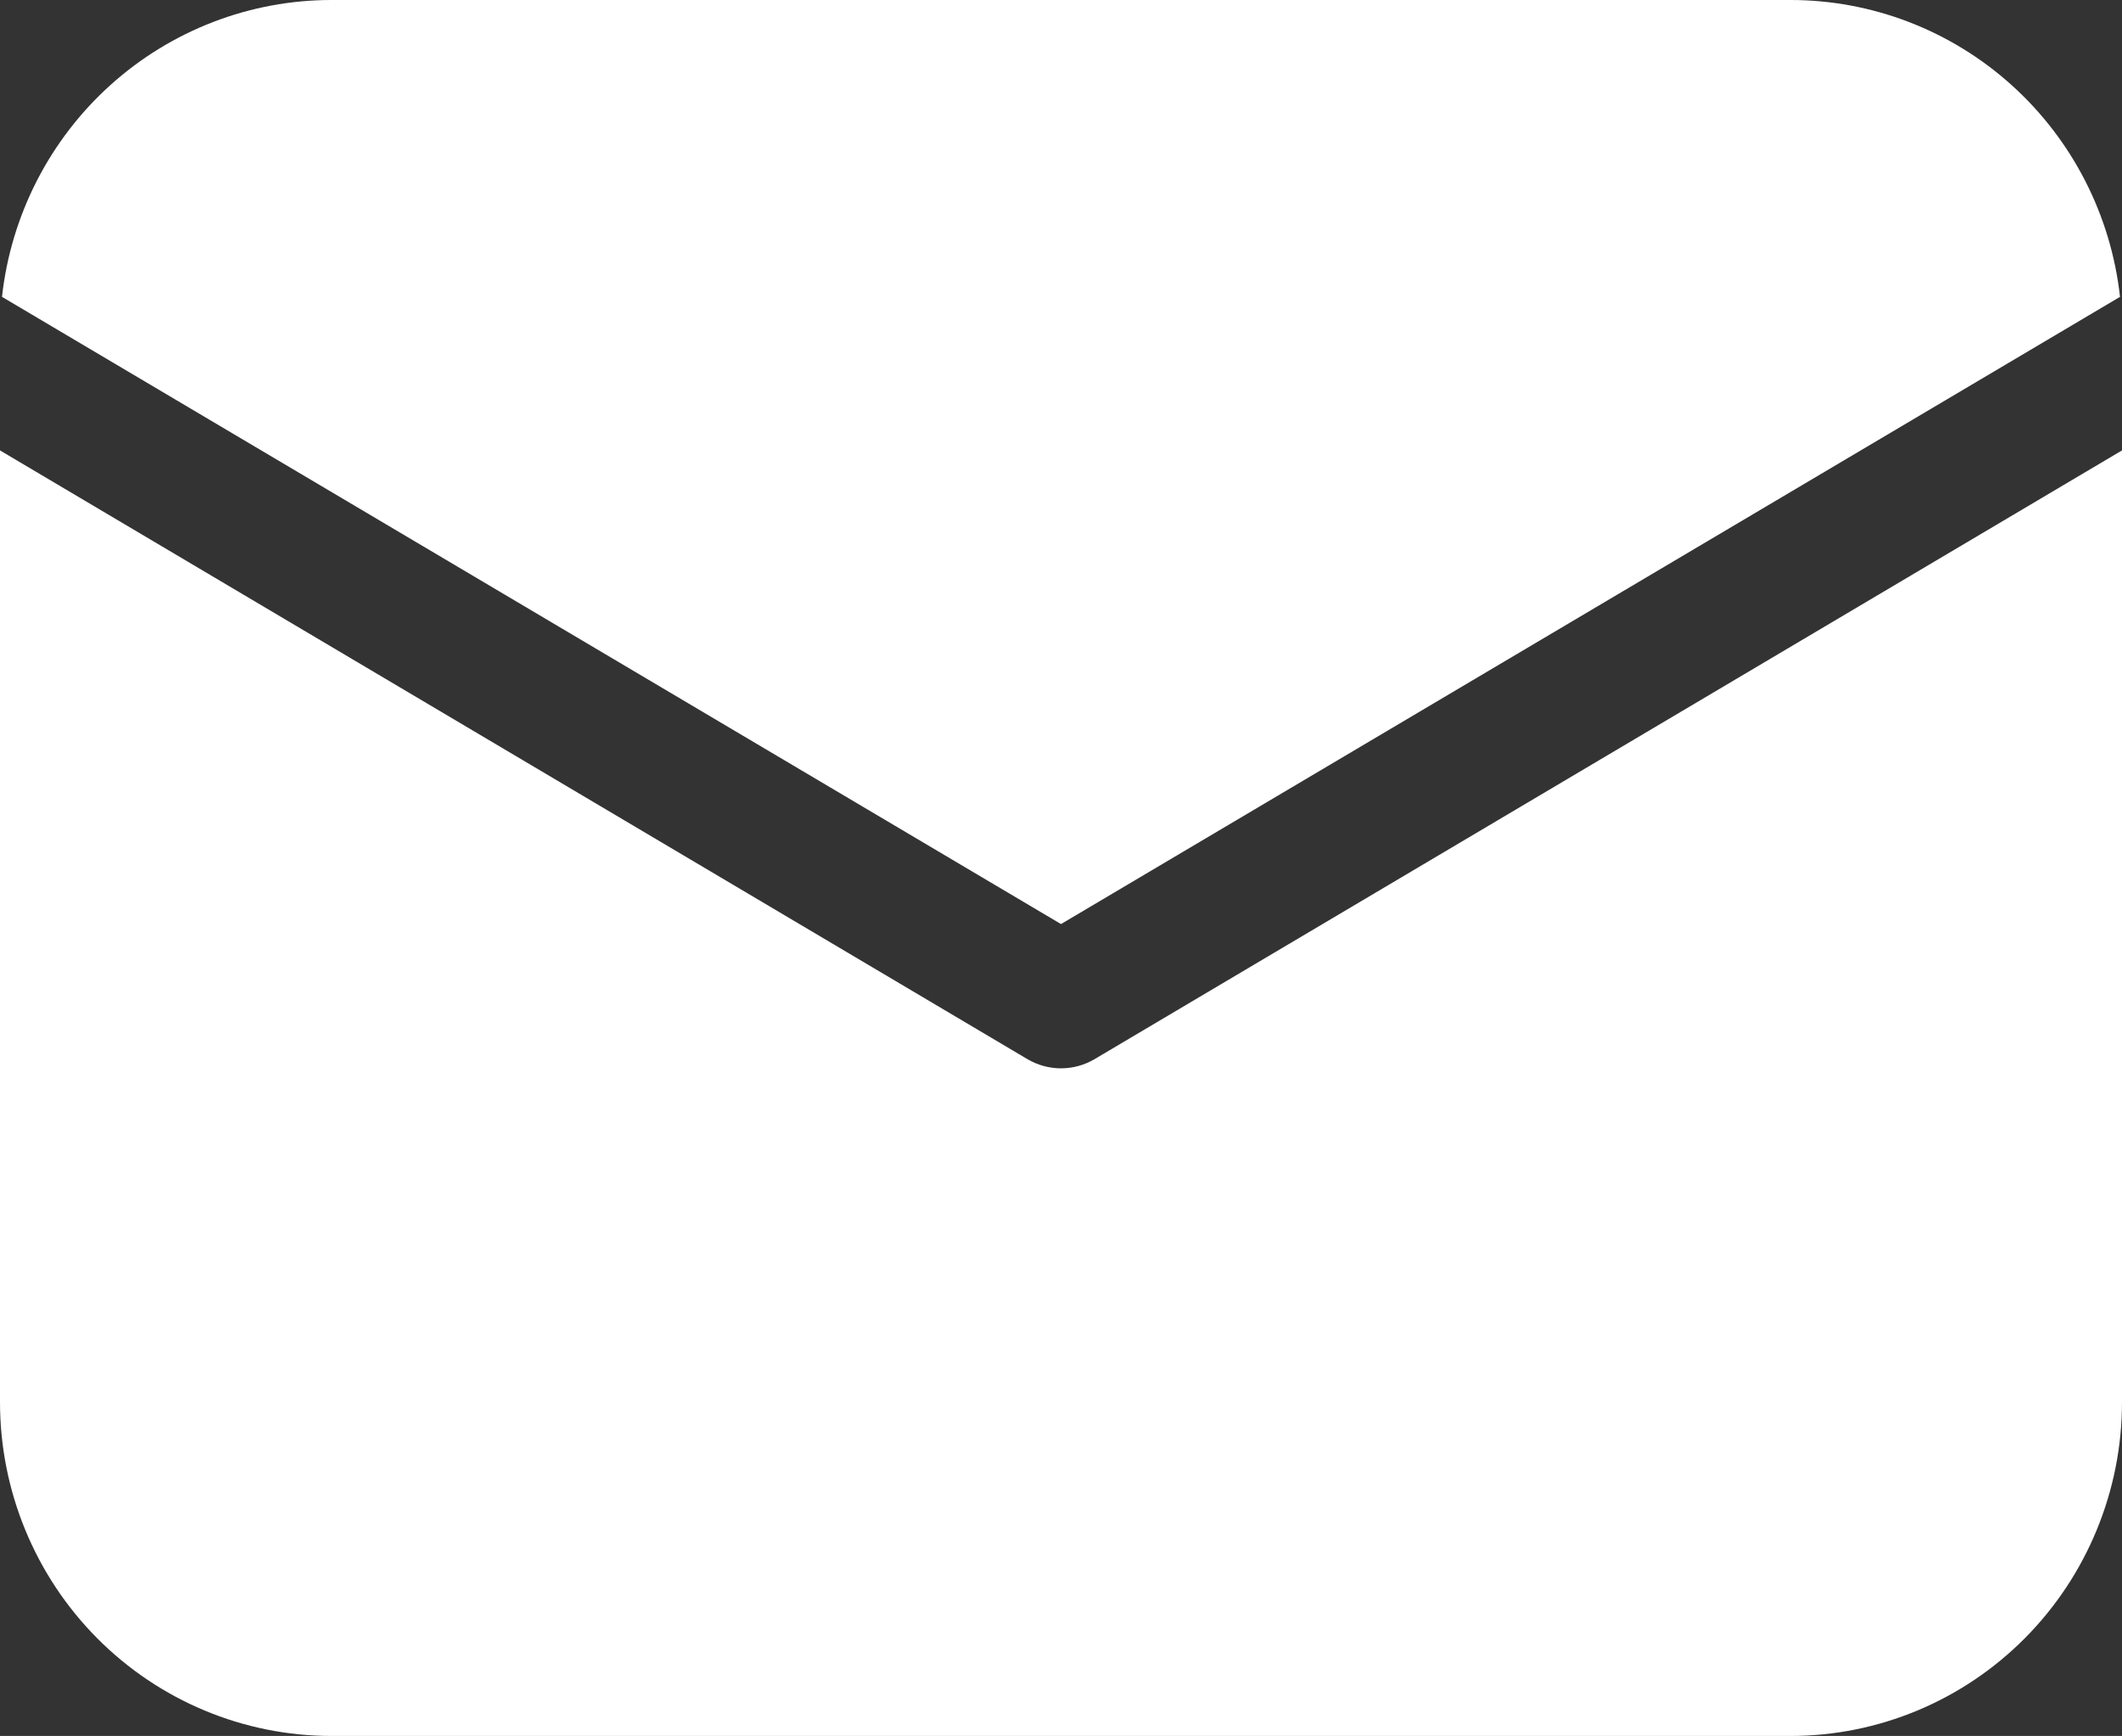
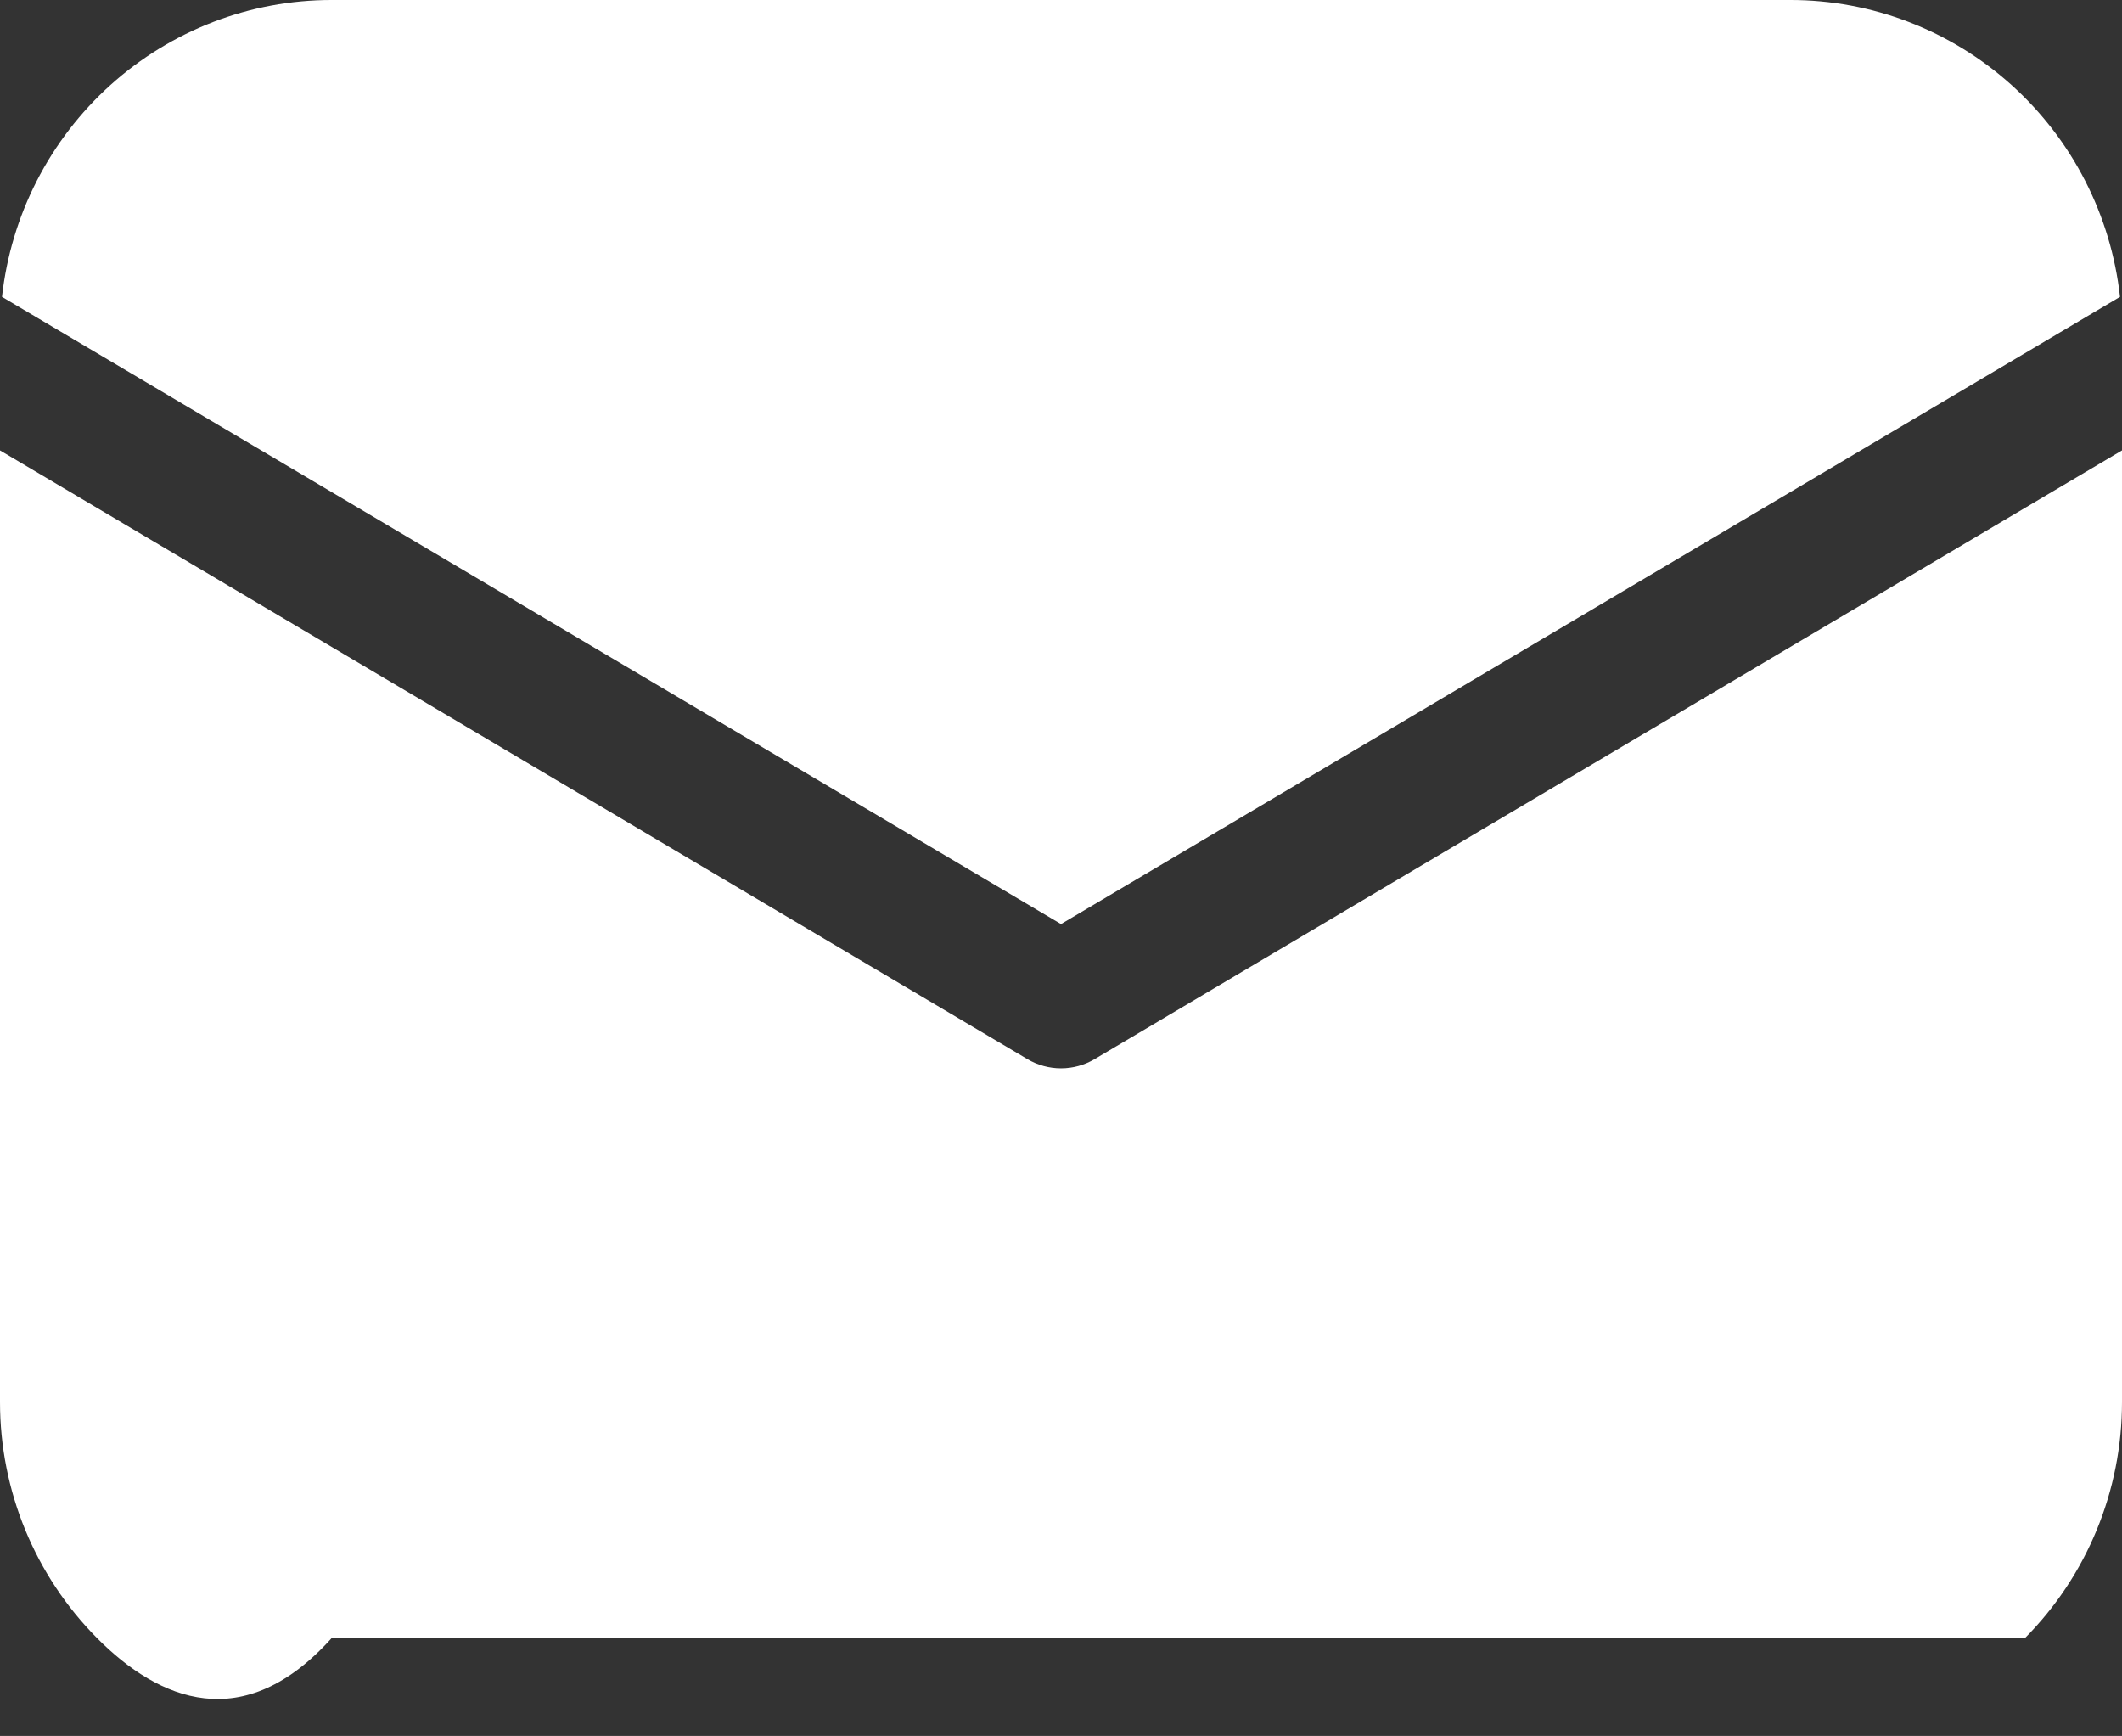
<svg xmlns="http://www.w3.org/2000/svg" width="456" height="373" viewBox="0 0 456 373" fill="none">
  <rect x="0" y="0" width="456" height="373" fill="#333333" stroke="none" />
-   <path d="M456 96.779V301.269C456 320.293 448.493 338.538 435.131 351.991C421.769 365.443 403.647 373 384.75 373H71.25C52.353 373 34.231 365.443 20.869 351.991C7.507 338.538 0 320.293 0 301.269V96.779L220.761 227.559C222.954 228.861 225.454 229.548 228 229.548C230.546 229.548 233.046 228.861 235.239 227.559L456 96.779ZM384.75 8.88104e-07C402.282 -0.003 419.199 6.502 432.265 18.27C445.332 30.037 453.63 46.242 455.573 63.783L228 198.551L0.428 63.783C2.37 46.242 10.668 30.037 23.735 18.27C36.801 6.502 53.718 -0.003 71.25 8.88104e-07H384.75Z" fill="white" />
+   <path d="M456 96.779V301.269C456 320.293 448.493 338.538 435.131 351.991H71.25C52.353 373 34.231 365.443 20.869 351.991C7.507 338.538 0 320.293 0 301.269V96.779L220.761 227.559C222.954 228.861 225.454 229.548 228 229.548C230.546 229.548 233.046 228.861 235.239 227.559L456 96.779ZM384.75 8.88104e-07C402.282 -0.003 419.199 6.502 432.265 18.27C445.332 30.037 453.63 46.242 455.573 63.783L228 198.551L0.428 63.783C2.37 46.242 10.668 30.037 23.735 18.27C36.801 6.502 53.718 -0.003 71.25 8.88104e-07H384.75Z" fill="white" />
</svg>